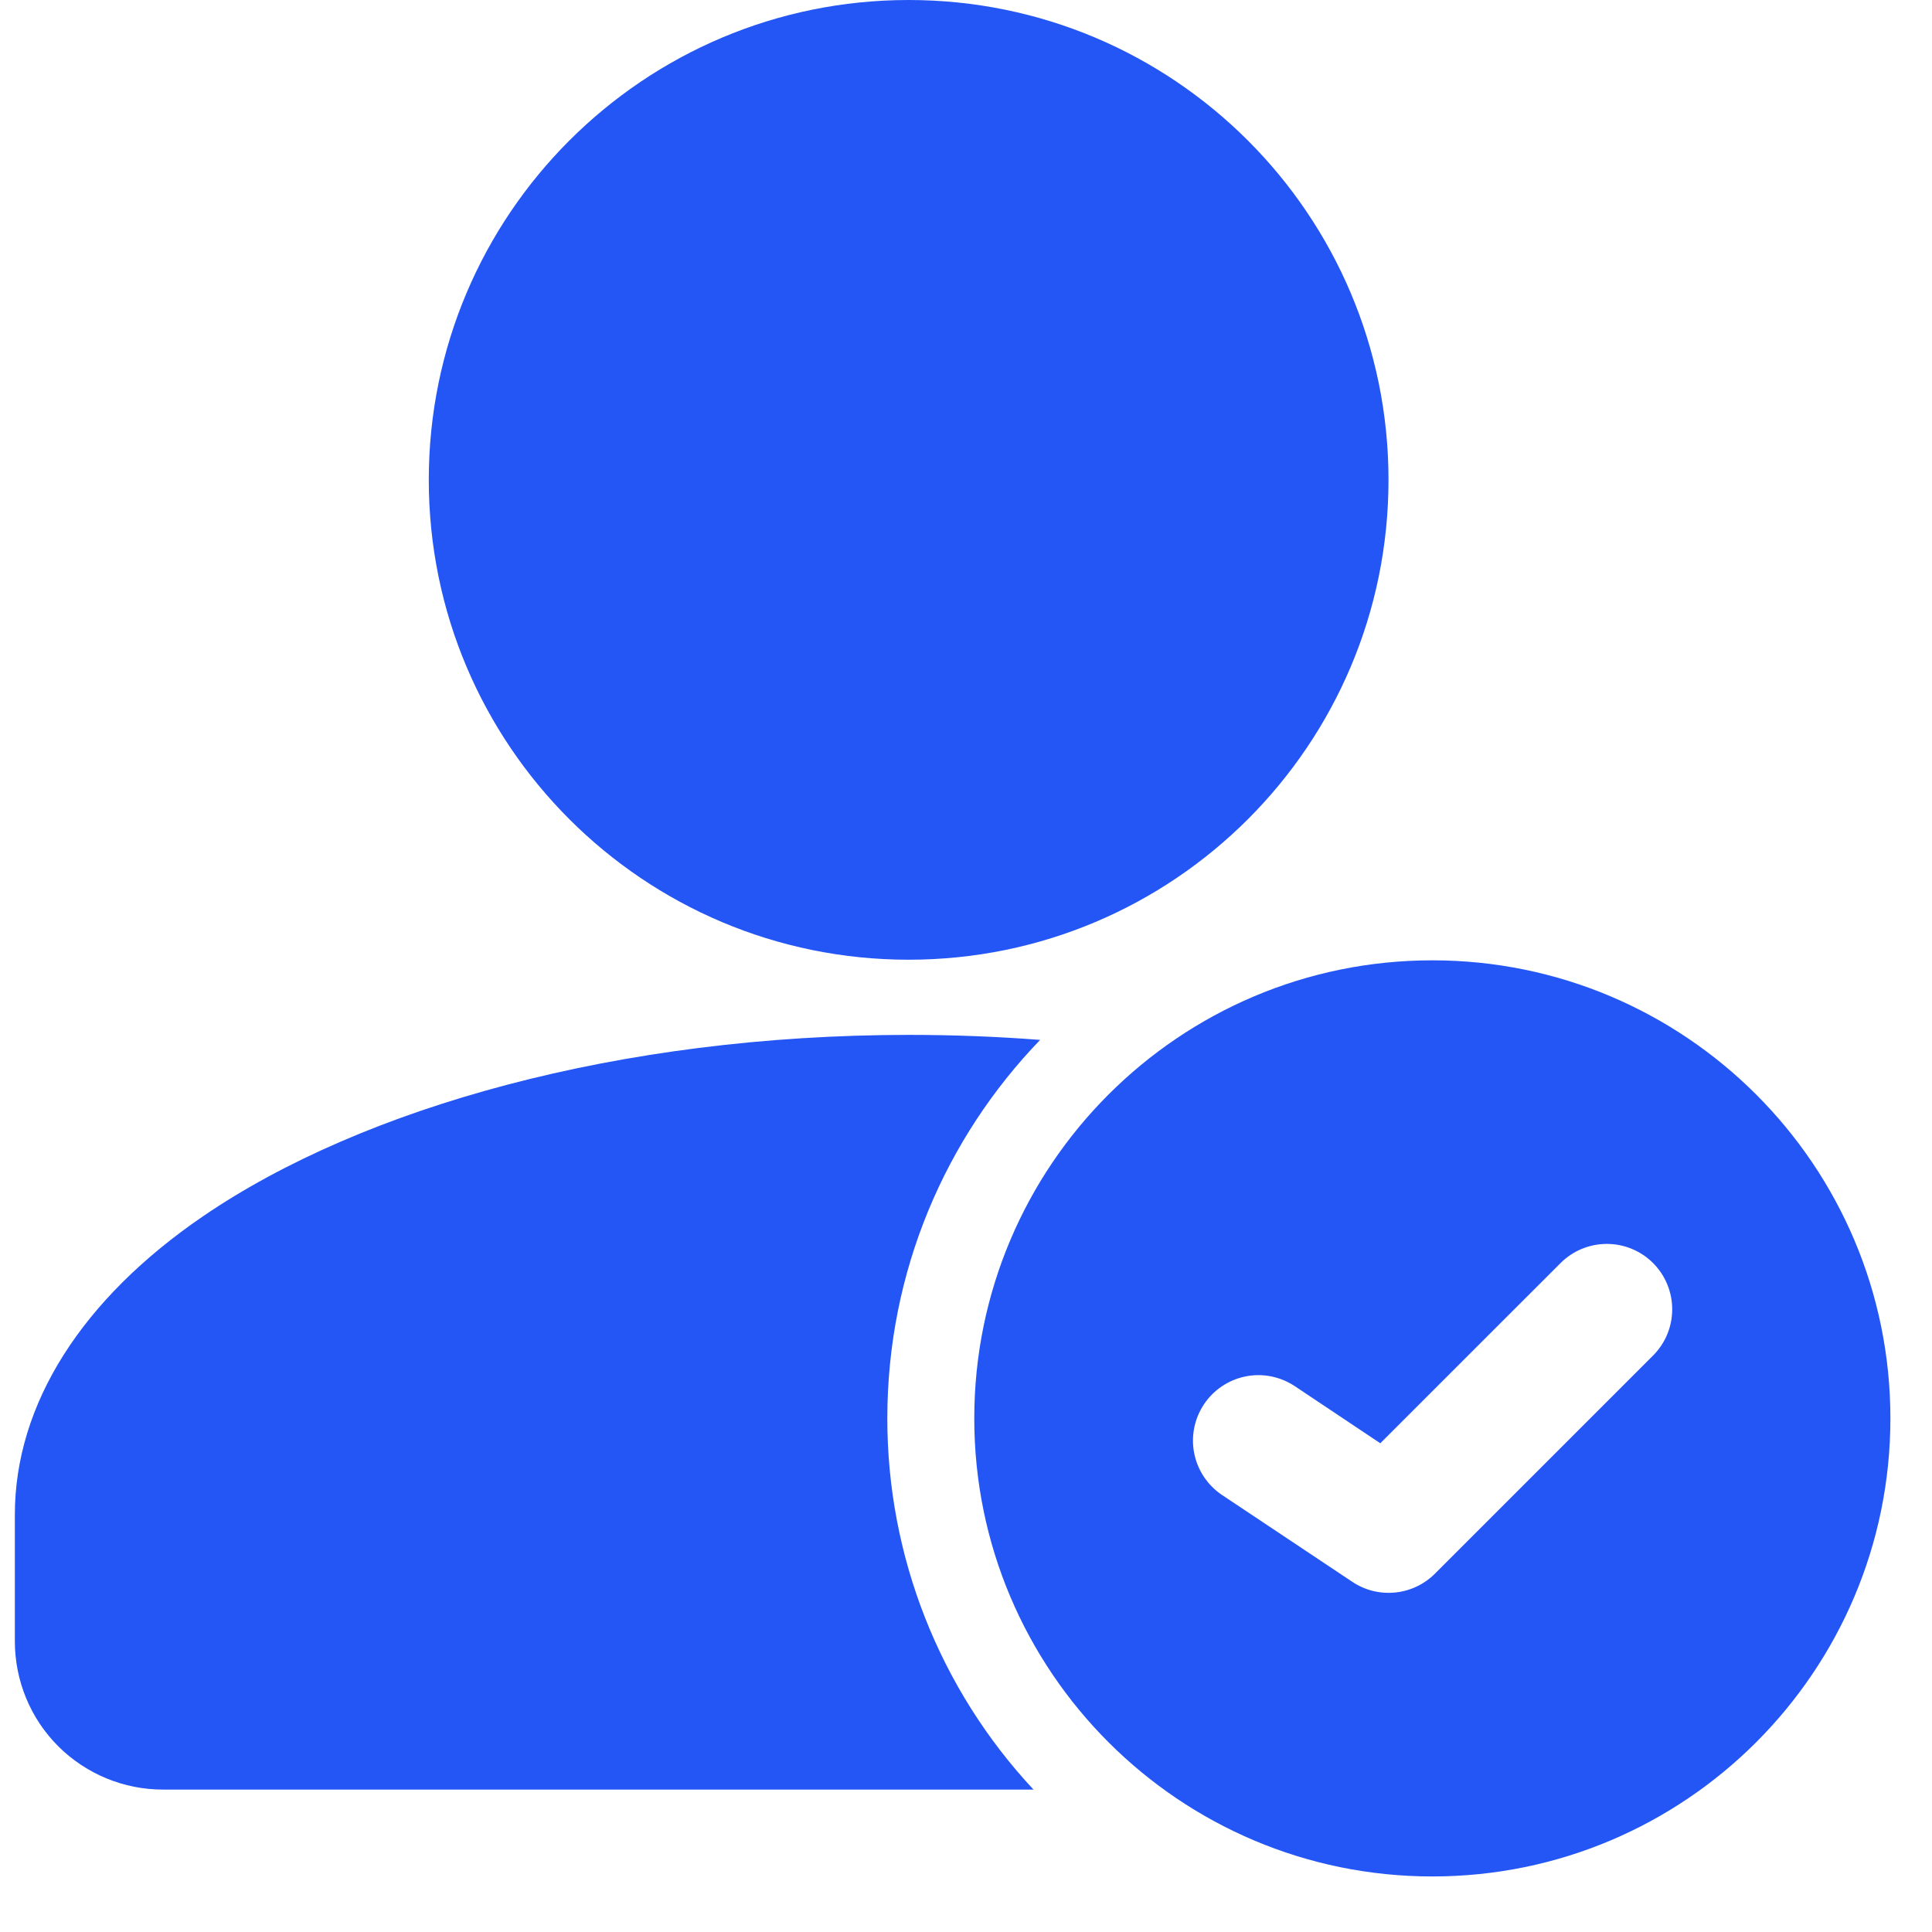
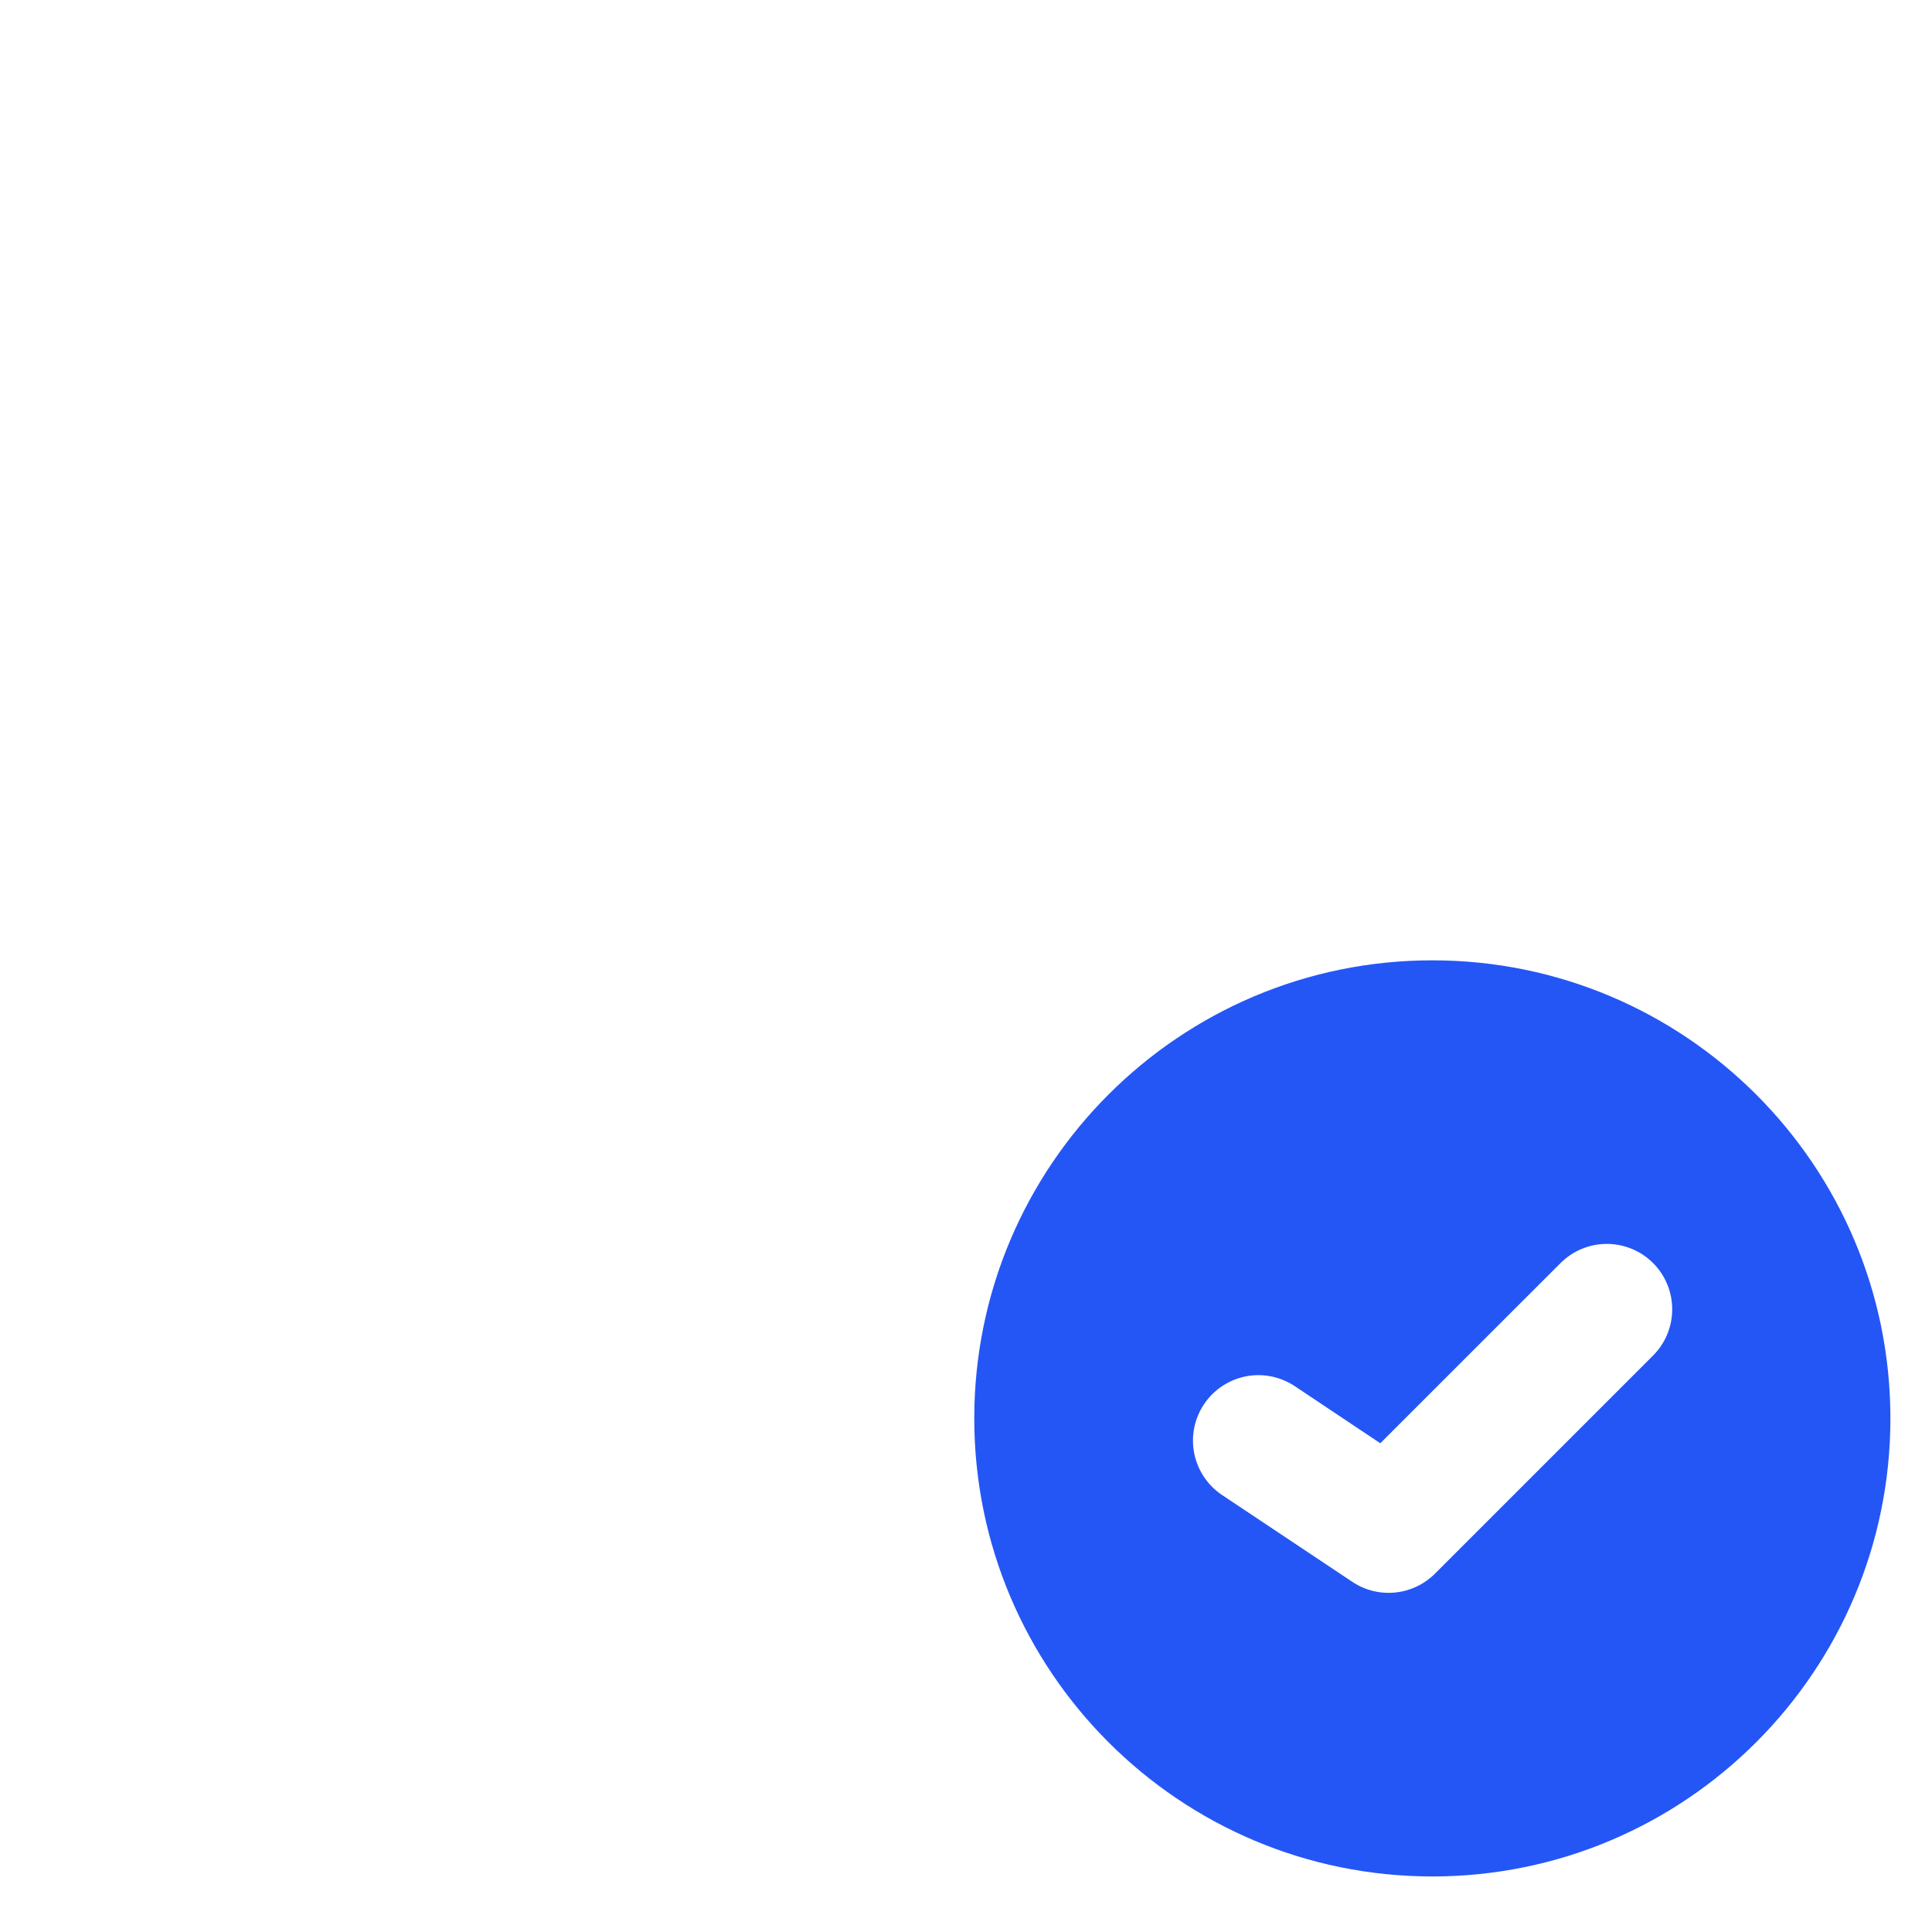
<svg xmlns="http://www.w3.org/2000/svg" width="32" height="32" viewBox="0 0 32 32" fill="none">
-   <path d="M15.05 15.896C19.439 15.896 22.998 12.338 22.998 7.948C22.998 3.559 19.439 0 15.05 0C10.66 0 7.102 3.559 7.102 7.948C7.102 12.338 10.66 15.896 15.05 15.896Z" fill="#2456F6" />
-   <path fill-rule="evenodd" clip-rule="evenodd" d="M17.118 29.641C15.56 27.972 14.695 25.774 14.697 23.491C14.697 21.058 15.661 18.849 17.228 17.224C16.52 17.169 15.796 17.141 15.059 17.141C10.258 17.141 6.008 18.341 3.369 20.141C1.356 21.514 0.246 23.258 0.246 25.089V27.184C0.246 27.507 0.309 27.827 0.432 28.125C0.555 28.424 0.736 28.695 0.964 28.923C1.193 29.151 1.464 29.332 1.762 29.455C2.06 29.578 2.38 29.642 2.703 29.641H17.118Z" fill="#2456F6" />
  <path fill-rule="evenodd" clip-rule="evenodd" d="M23.724 15.906C19.536 15.906 16.137 19.305 16.137 23.493C16.137 27.681 19.536 31.08 23.724 31.08C27.912 31.08 31.311 27.681 31.311 23.493C31.311 19.305 27.912 15.906 23.724 15.906ZM20.232 24.756L22.4 26.201C22.608 26.34 22.858 26.402 23.108 26.377C23.357 26.352 23.59 26.242 23.767 26.065L27.38 22.452C27.583 22.249 27.697 21.974 27.697 21.686C27.697 21.399 27.583 21.123 27.38 20.92C27.177 20.717 26.901 20.603 26.614 20.603C26.327 20.603 26.051 20.717 25.848 20.92L22.862 23.905L21.435 22.952C21.195 22.797 20.904 22.741 20.625 22.799C20.345 22.857 20.1 23.022 19.942 23.259C19.783 23.497 19.725 23.787 19.779 24.067C19.834 24.348 19.997 24.595 20.232 24.756Z" fill="#2456F6" />
</svg>